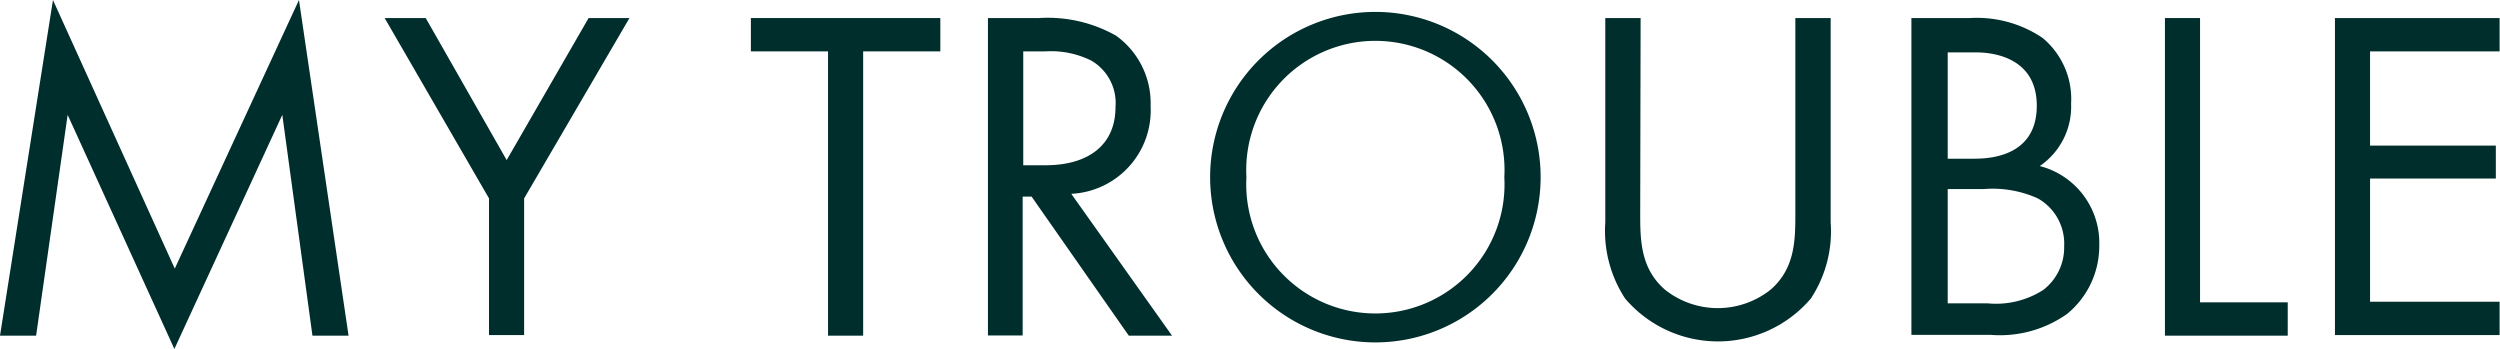
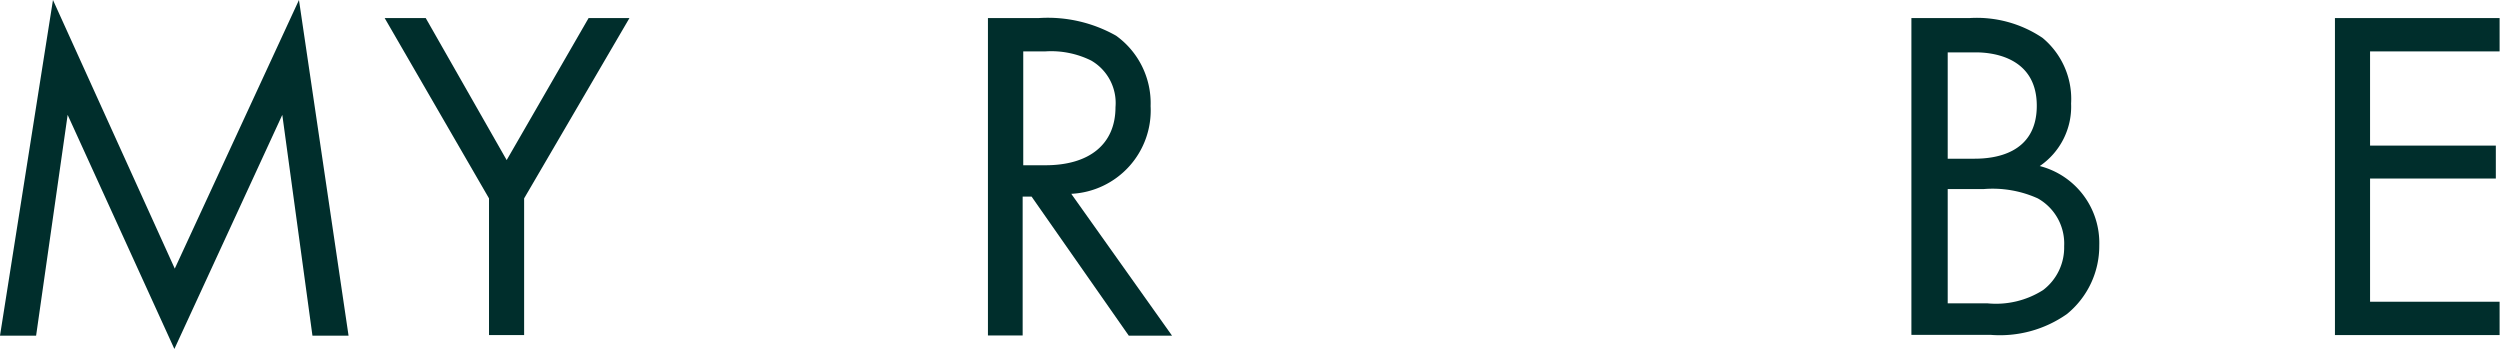
<svg xmlns="http://www.w3.org/2000/svg" width="126.02" height="17.59" viewBox="0 0 126.02 17.59">
  <defs>
    <style>
      .cls-1 {
        fill: #002e2c;
      }
    </style>
  </defs>
  <g id="レイヤー_2" data-name="レイヤー 2">
    <g id="デザイン">
      <g>
        <path class="cls-1" d="M0,16.92,2.67,0,8.81,13.54,15.07,0l2.5,16.92H15.75L14.23,5.79,8.79,17.59,3.41,5.79,1.82,16.92Z" />
        <path class="cls-1" d="M24.65,10,19.39.91h2.07l4.08,7.16L29.67.91h2.06L26.42,10v6.89H24.65Z" />
-         <path class="cls-1" d="M43.51,2.59V16.92H41.74V2.59H37.85V.91H47.4V2.59Z" />
        <path class="cls-1" d="M52.37.91a7,7,0,0,1,3.89.89A4.19,4.19,0,0,1,58,5.35a4.21,4.21,0,0,1-4,4.42l5.08,7.15H56.9L52,9.91h-.45v7H49.8V.91Zm-.79,7.42H52.7c2.21,0,3.53-1.06,3.53-2.93A2.47,2.47,0,0,0,55,3.05a4.55,4.55,0,0,0-2.3-.46H51.58Z" />
-         <path class="cls-1" d="M61,8.93a8.33,8.33,0,0,1,16.66,0A8.33,8.33,0,0,1,61,8.93Zm1.83,0a6.51,6.51,0,1,0,13,0,6.51,6.51,0,1,0-13,0Z" />
-         <path class="cls-1" d="M82.68,10.73c0,1.34,0,2.81,1.27,3.89a4.28,4.28,0,0,0,5.28,0c1.27-1.08,1.27-2.55,1.27-3.89V.91h1.78v10.3a6.16,6.16,0,0,1-1,3.84,6.15,6.15,0,0,1-9.36,0,6.22,6.22,0,0,1-1-3.84V.91h1.78Z" />
        <path class="cls-1" d="M99.29.91a5.93,5.93,0,0,1,3.67,1,4,4,0,0,1,1.44,3.31,3.62,3.62,0,0,1-1.58,3.15,4,4,0,0,1,3,4,4.42,4.42,0,0,1-1.63,3.46,5.87,5.87,0,0,1-3.84,1.05h-4V.91ZM98.18,8h1.35c.93,0,3.14-.2,3.14-2.67,0-2.64-2.59-2.69-3.09-2.69h-1.4Zm0,7.29h2a4.42,4.42,0,0,0,2.81-.67,2.69,2.69,0,0,0,1.06-2.21A2.61,2.61,0,0,0,102.72,10,5.53,5.53,0,0,0,100,9.53H98.18Z" />
-         <path class="cls-1" d="M110.9.91V15.24h4.42v1.68h-6.19V.91Z" />
        <path class="cls-1" d="M126,2.59h-6.53V7.34h6.34V9h-6.34v6.21H126v1.68h-8.3V.91H126Z" />
      </g>
    </g>
  </g>
</svg>